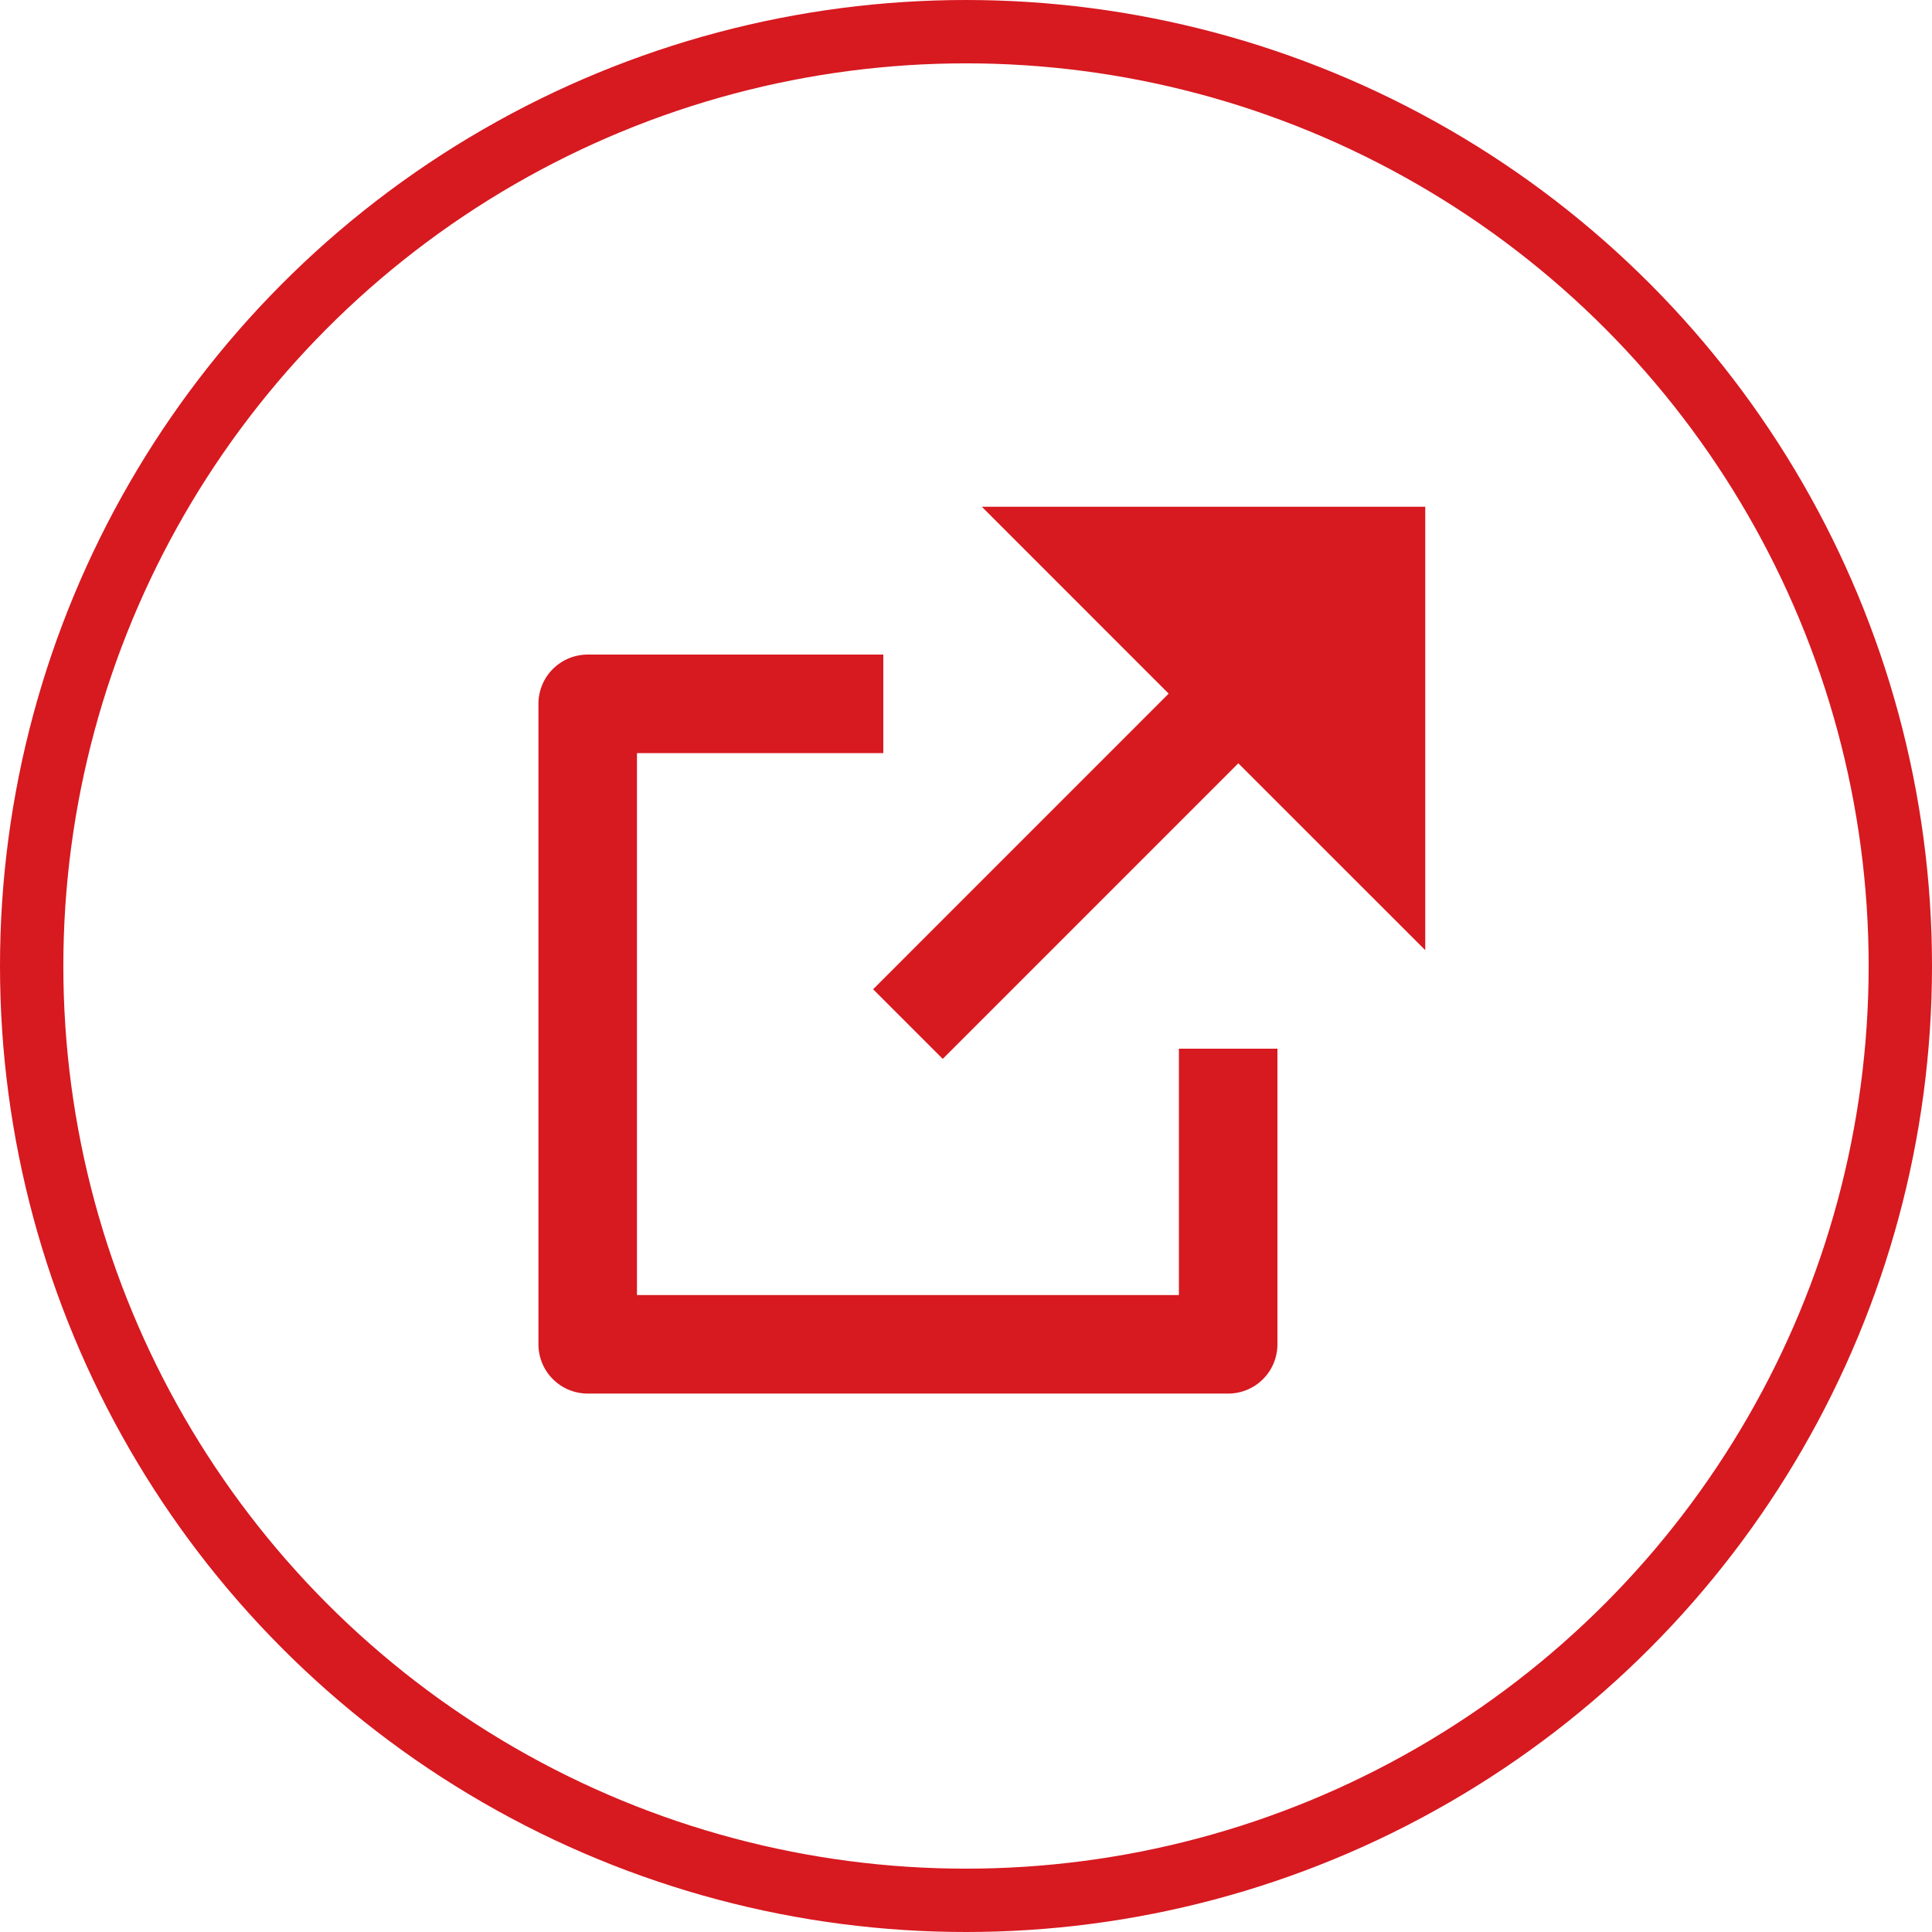
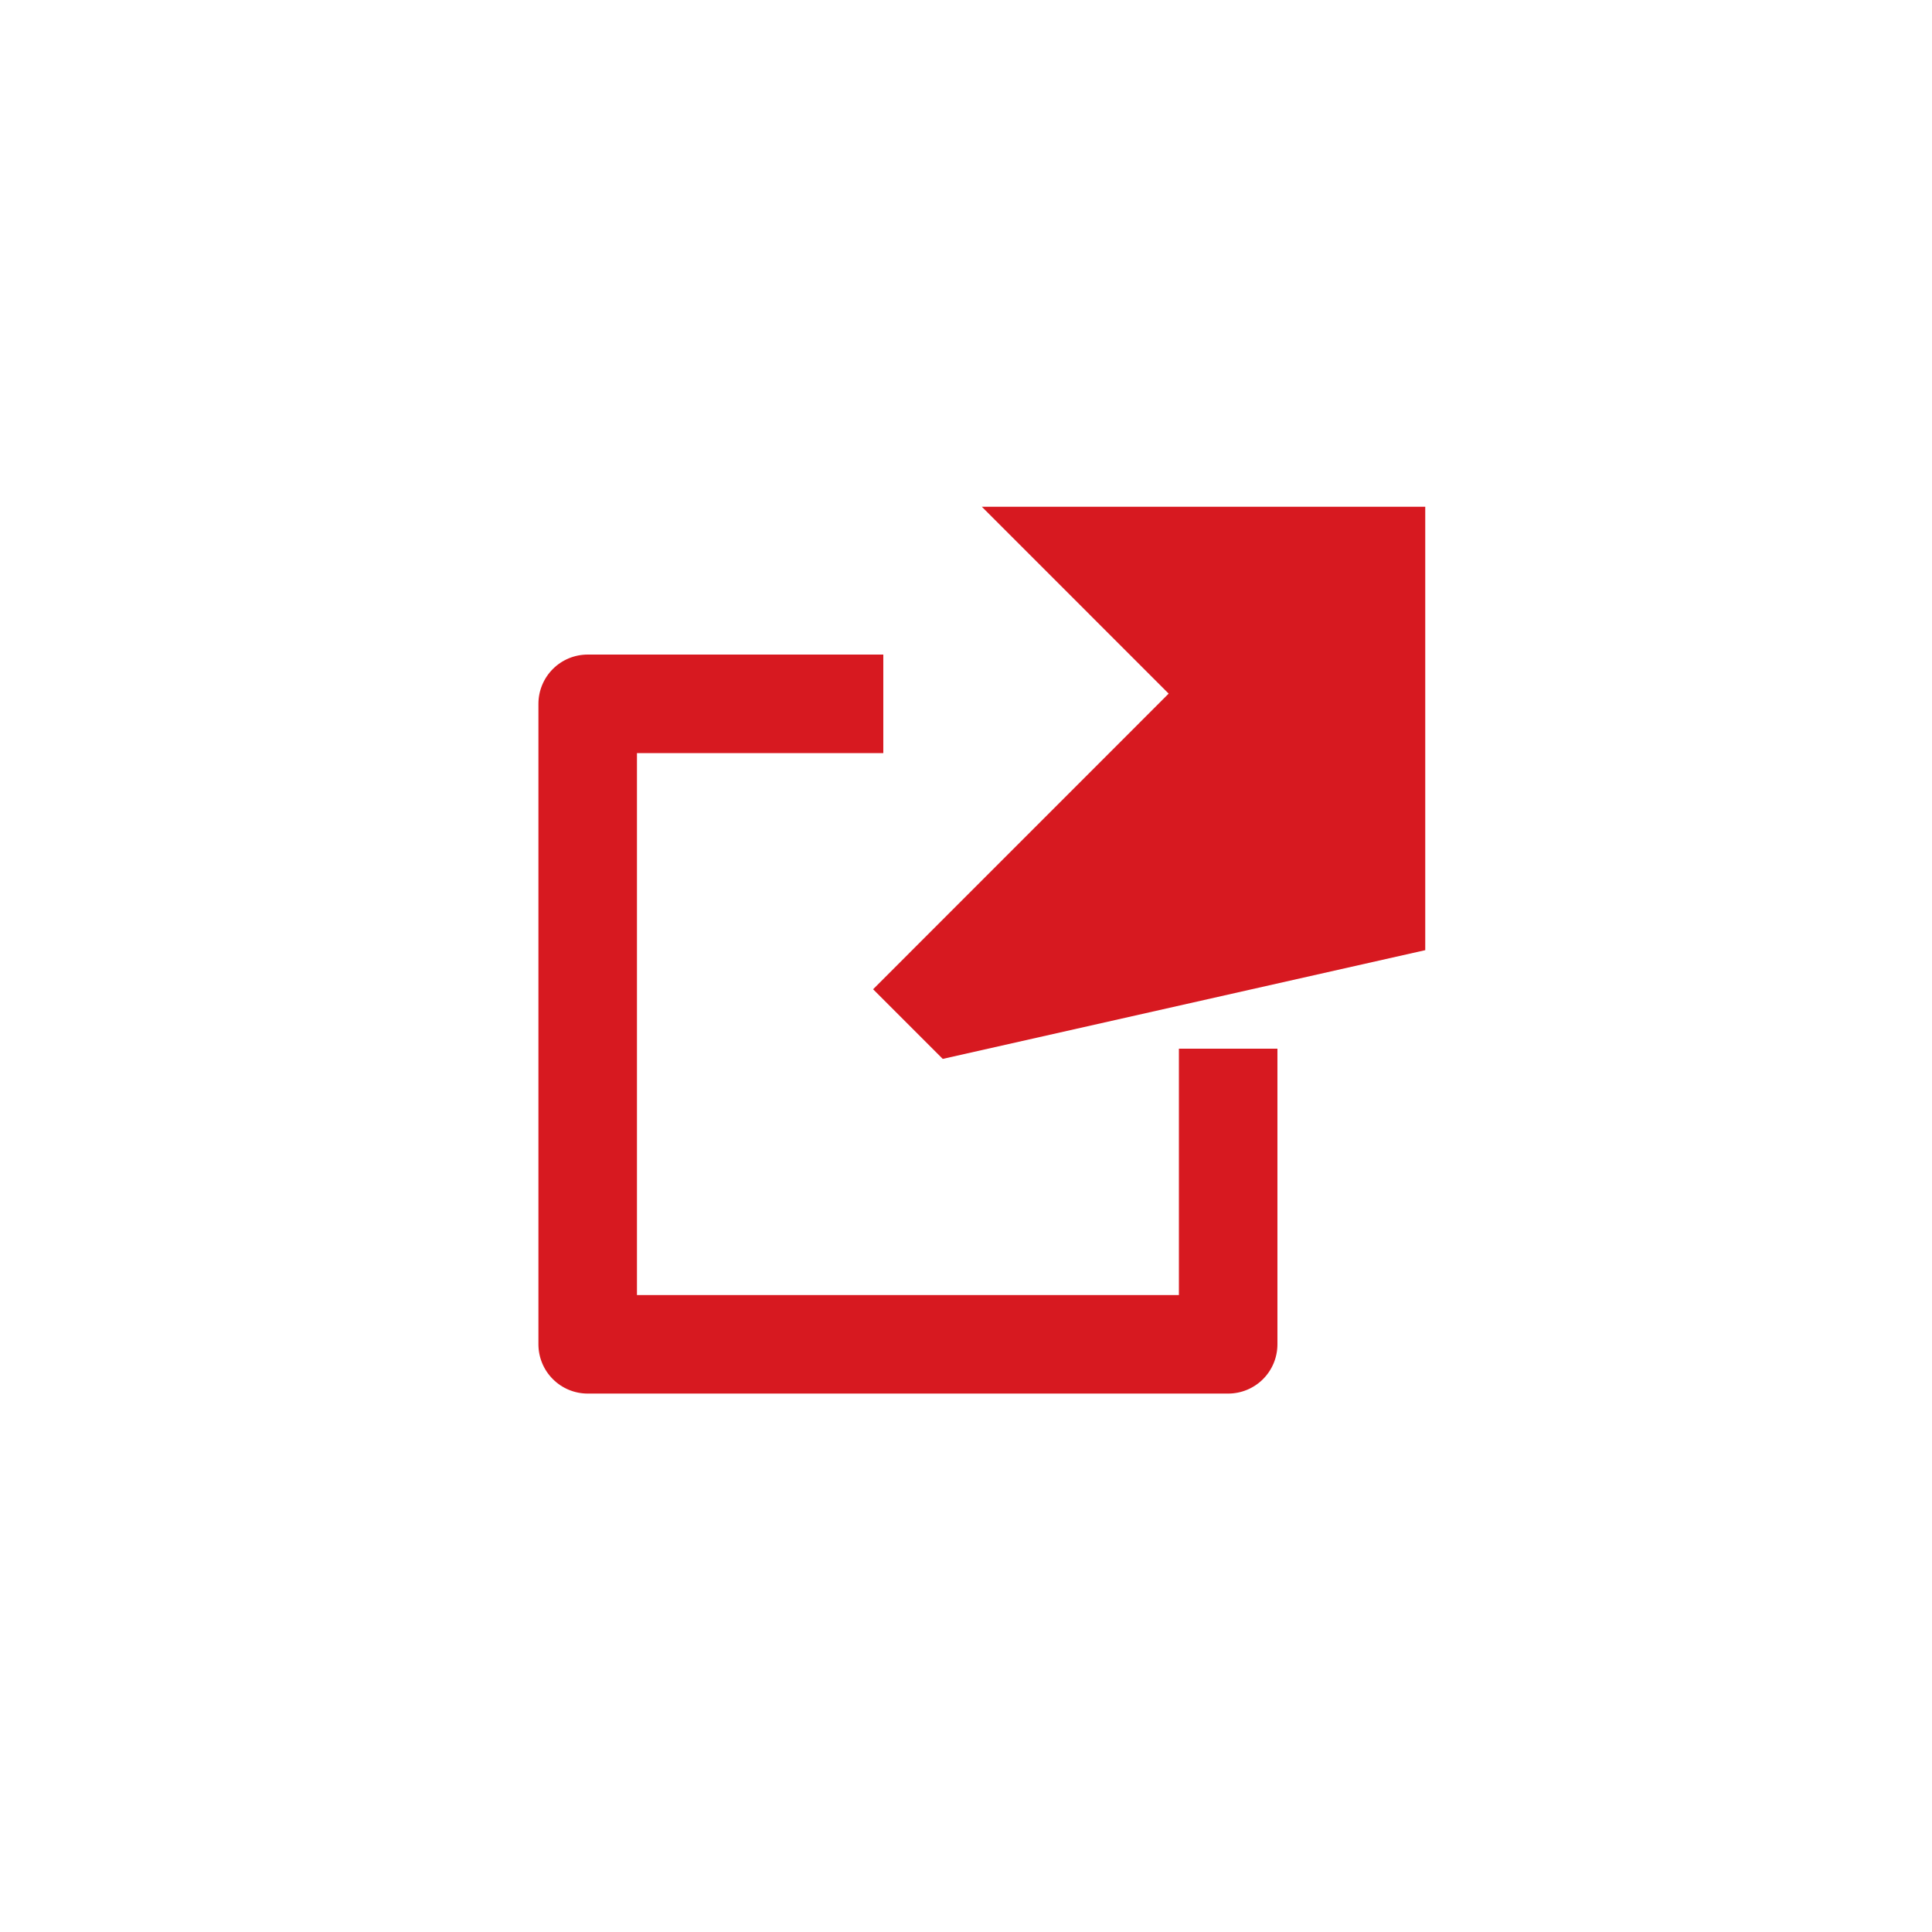
<svg xmlns="http://www.w3.org/2000/svg" width="61" height="61" viewBox="0 0 61 61" fill="none">
-   <path d="M27.889 20.667V23.778H20.111V40.889H37.222V33.111H40.333V42.444C40.333 42.857 40.169 43.253 39.878 43.544C39.586 43.836 39.19 44 38.778 44H18.556C18.143 44 17.747 43.836 17.456 43.544C17.164 43.253 17 42.857 17 42.444V22.222C17 21.81 17.164 21.414 17.456 21.122C17.747 20.831 18.143 20.667 18.556 20.667H27.889ZM45 16V30L39.098 24.1L29.766 33.433L27.567 31.234L36.899 21.9L31 16H45Z" fill="#D71920" />
-   <circle cx="30.5" cy="30.5" r="29.5" stroke="#D71920" stroke-width="2" />
+   <path d="M27.889 20.667V23.778H20.111V40.889H37.222V33.111H40.333V42.444C40.333 42.857 40.169 43.253 39.878 43.544C39.586 43.836 39.19 44 38.778 44H18.556C18.143 44 17.747 43.836 17.456 43.544C17.164 43.253 17 42.857 17 42.444V22.222C17 21.81 17.164 21.414 17.456 21.122C17.747 20.831 18.143 20.667 18.556 20.667H27.889ZM45 16V30L29.766 33.433L27.567 31.234L36.899 21.9L31 16H45Z" fill="#D71920" />
</svg>